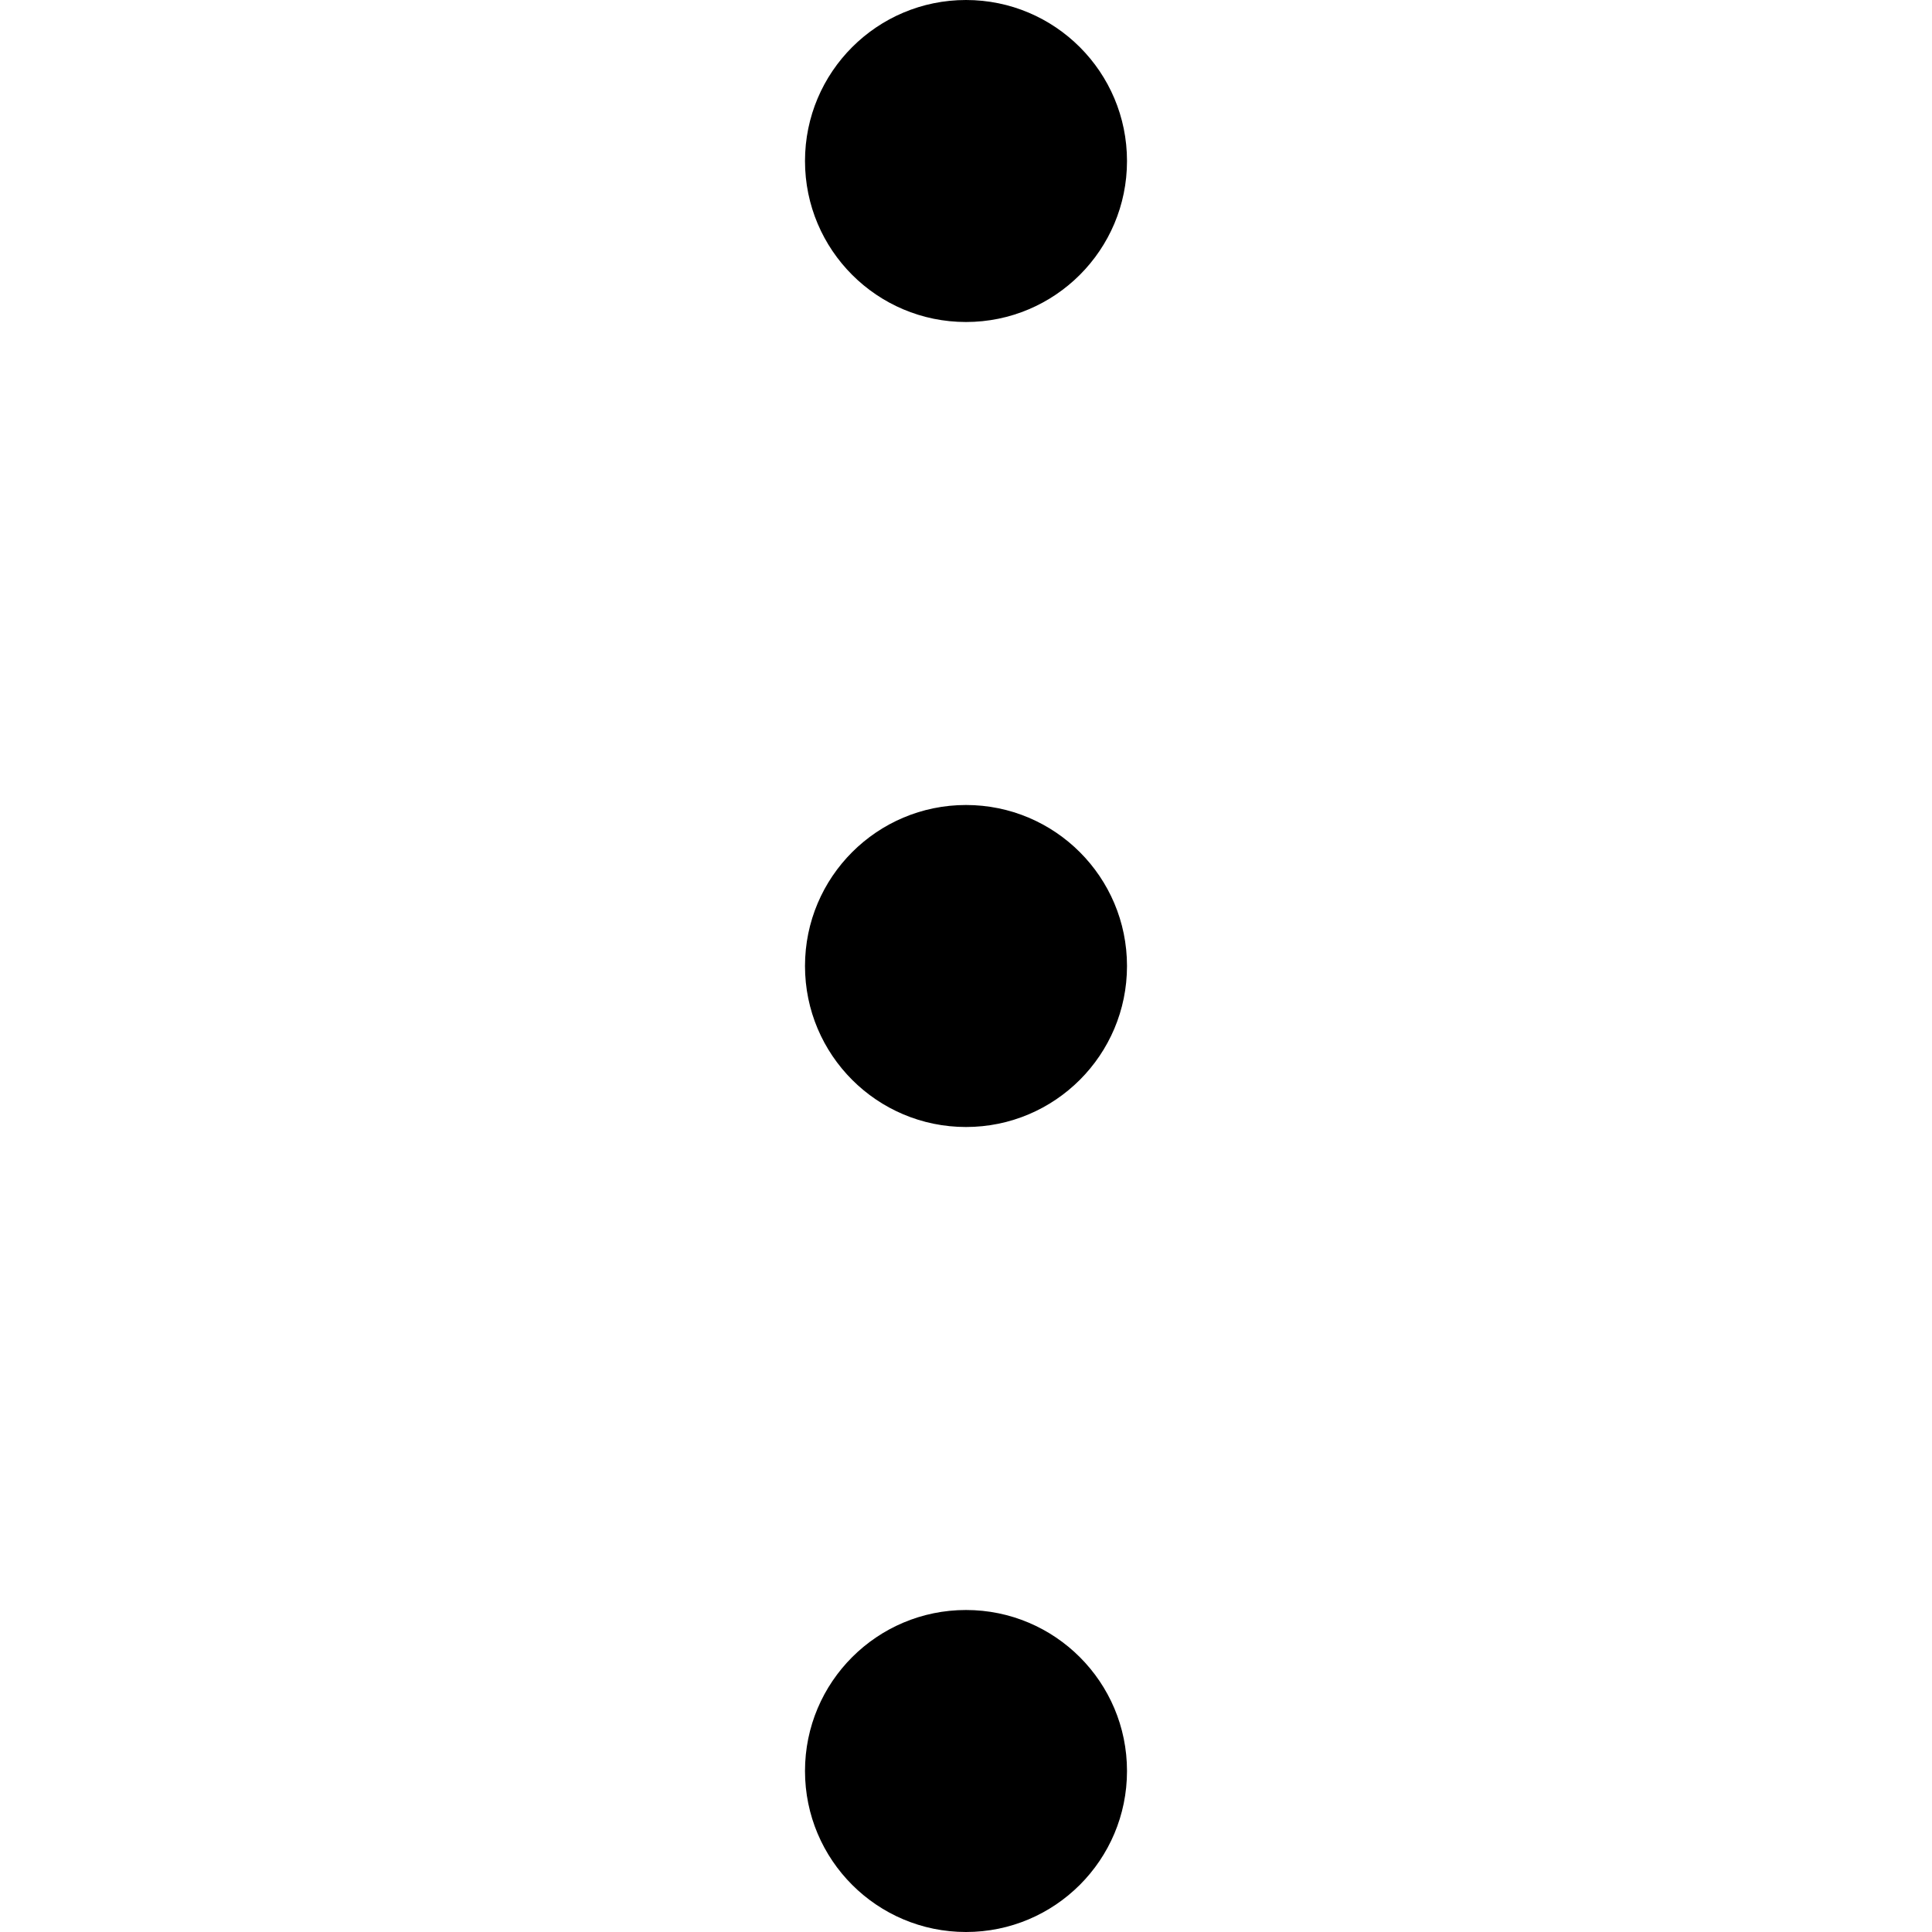
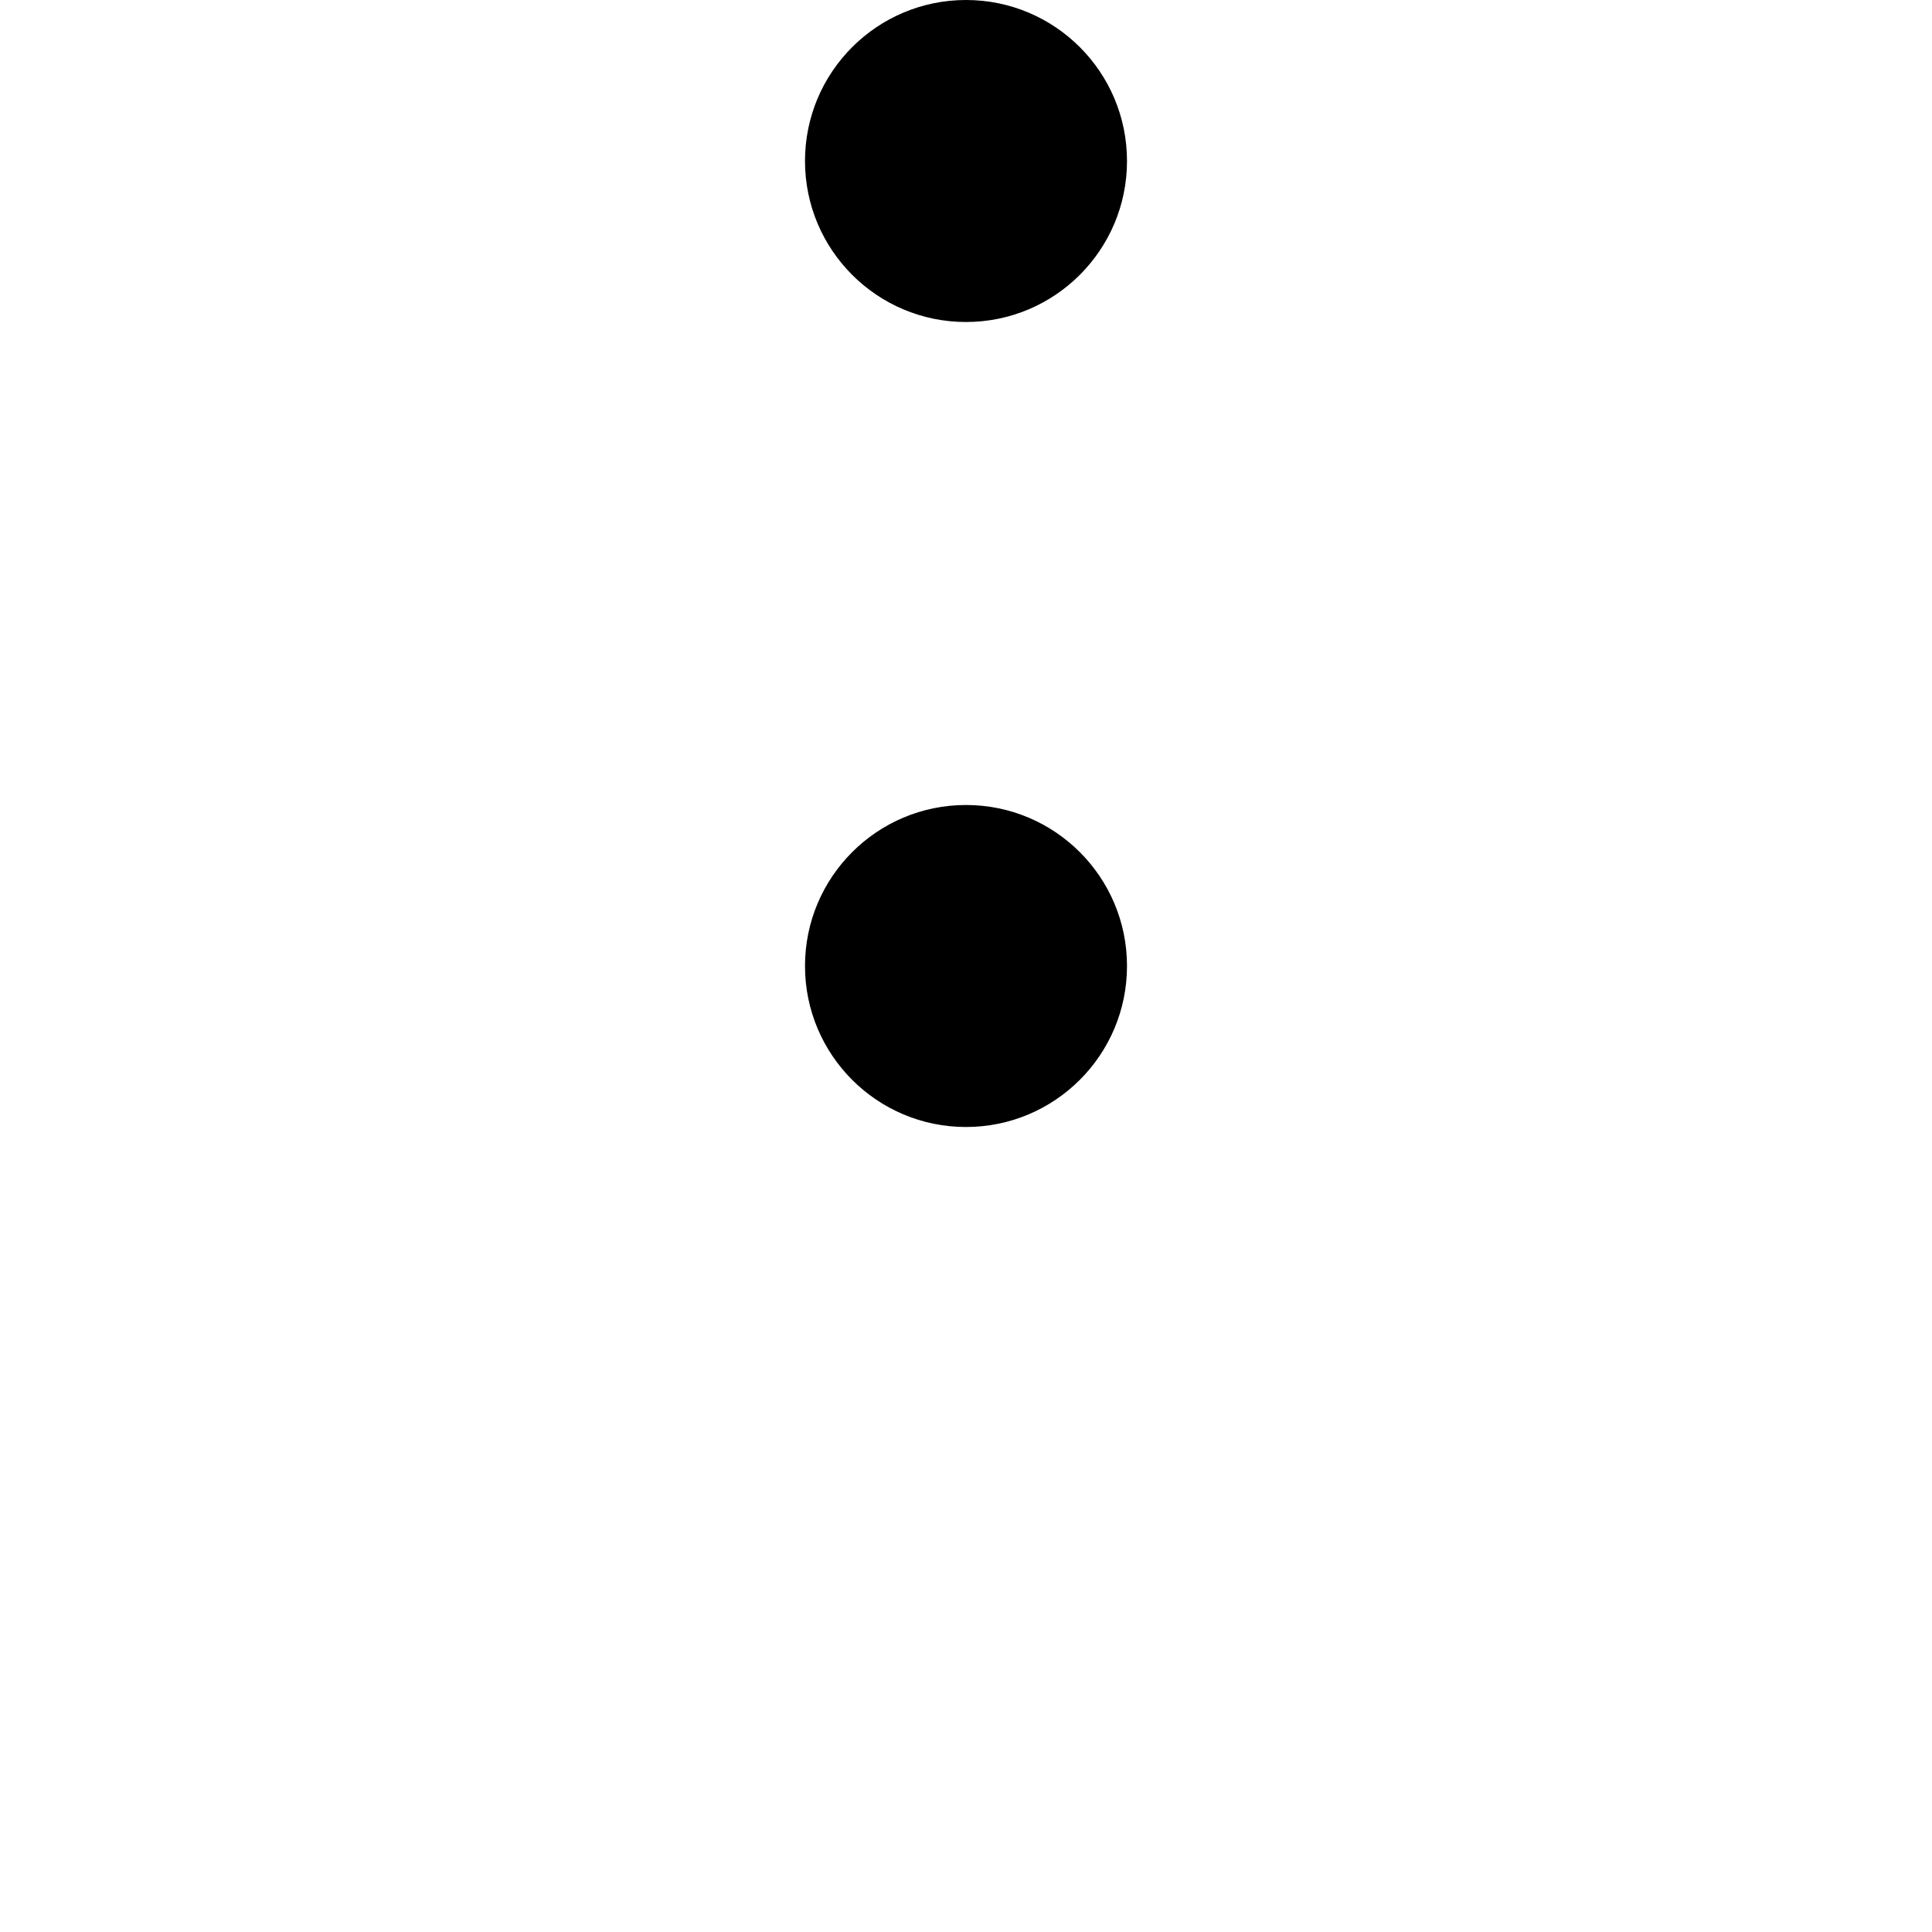
<svg xmlns="http://www.w3.org/2000/svg" id="Capa_1" x="0px" y="0px" viewBox="0 0 512 512" style="enable-background:new 0 0 512 512;" xml:space="preserve" width="512" height="512">
  <g>
    <circle cx="256" cy="42.667" r="42.667" />
    <circle cx="256" cy="256" r="42.667" />
-     <circle cx="256" cy="469.333" r="42.667" />
  </g>
</svg>